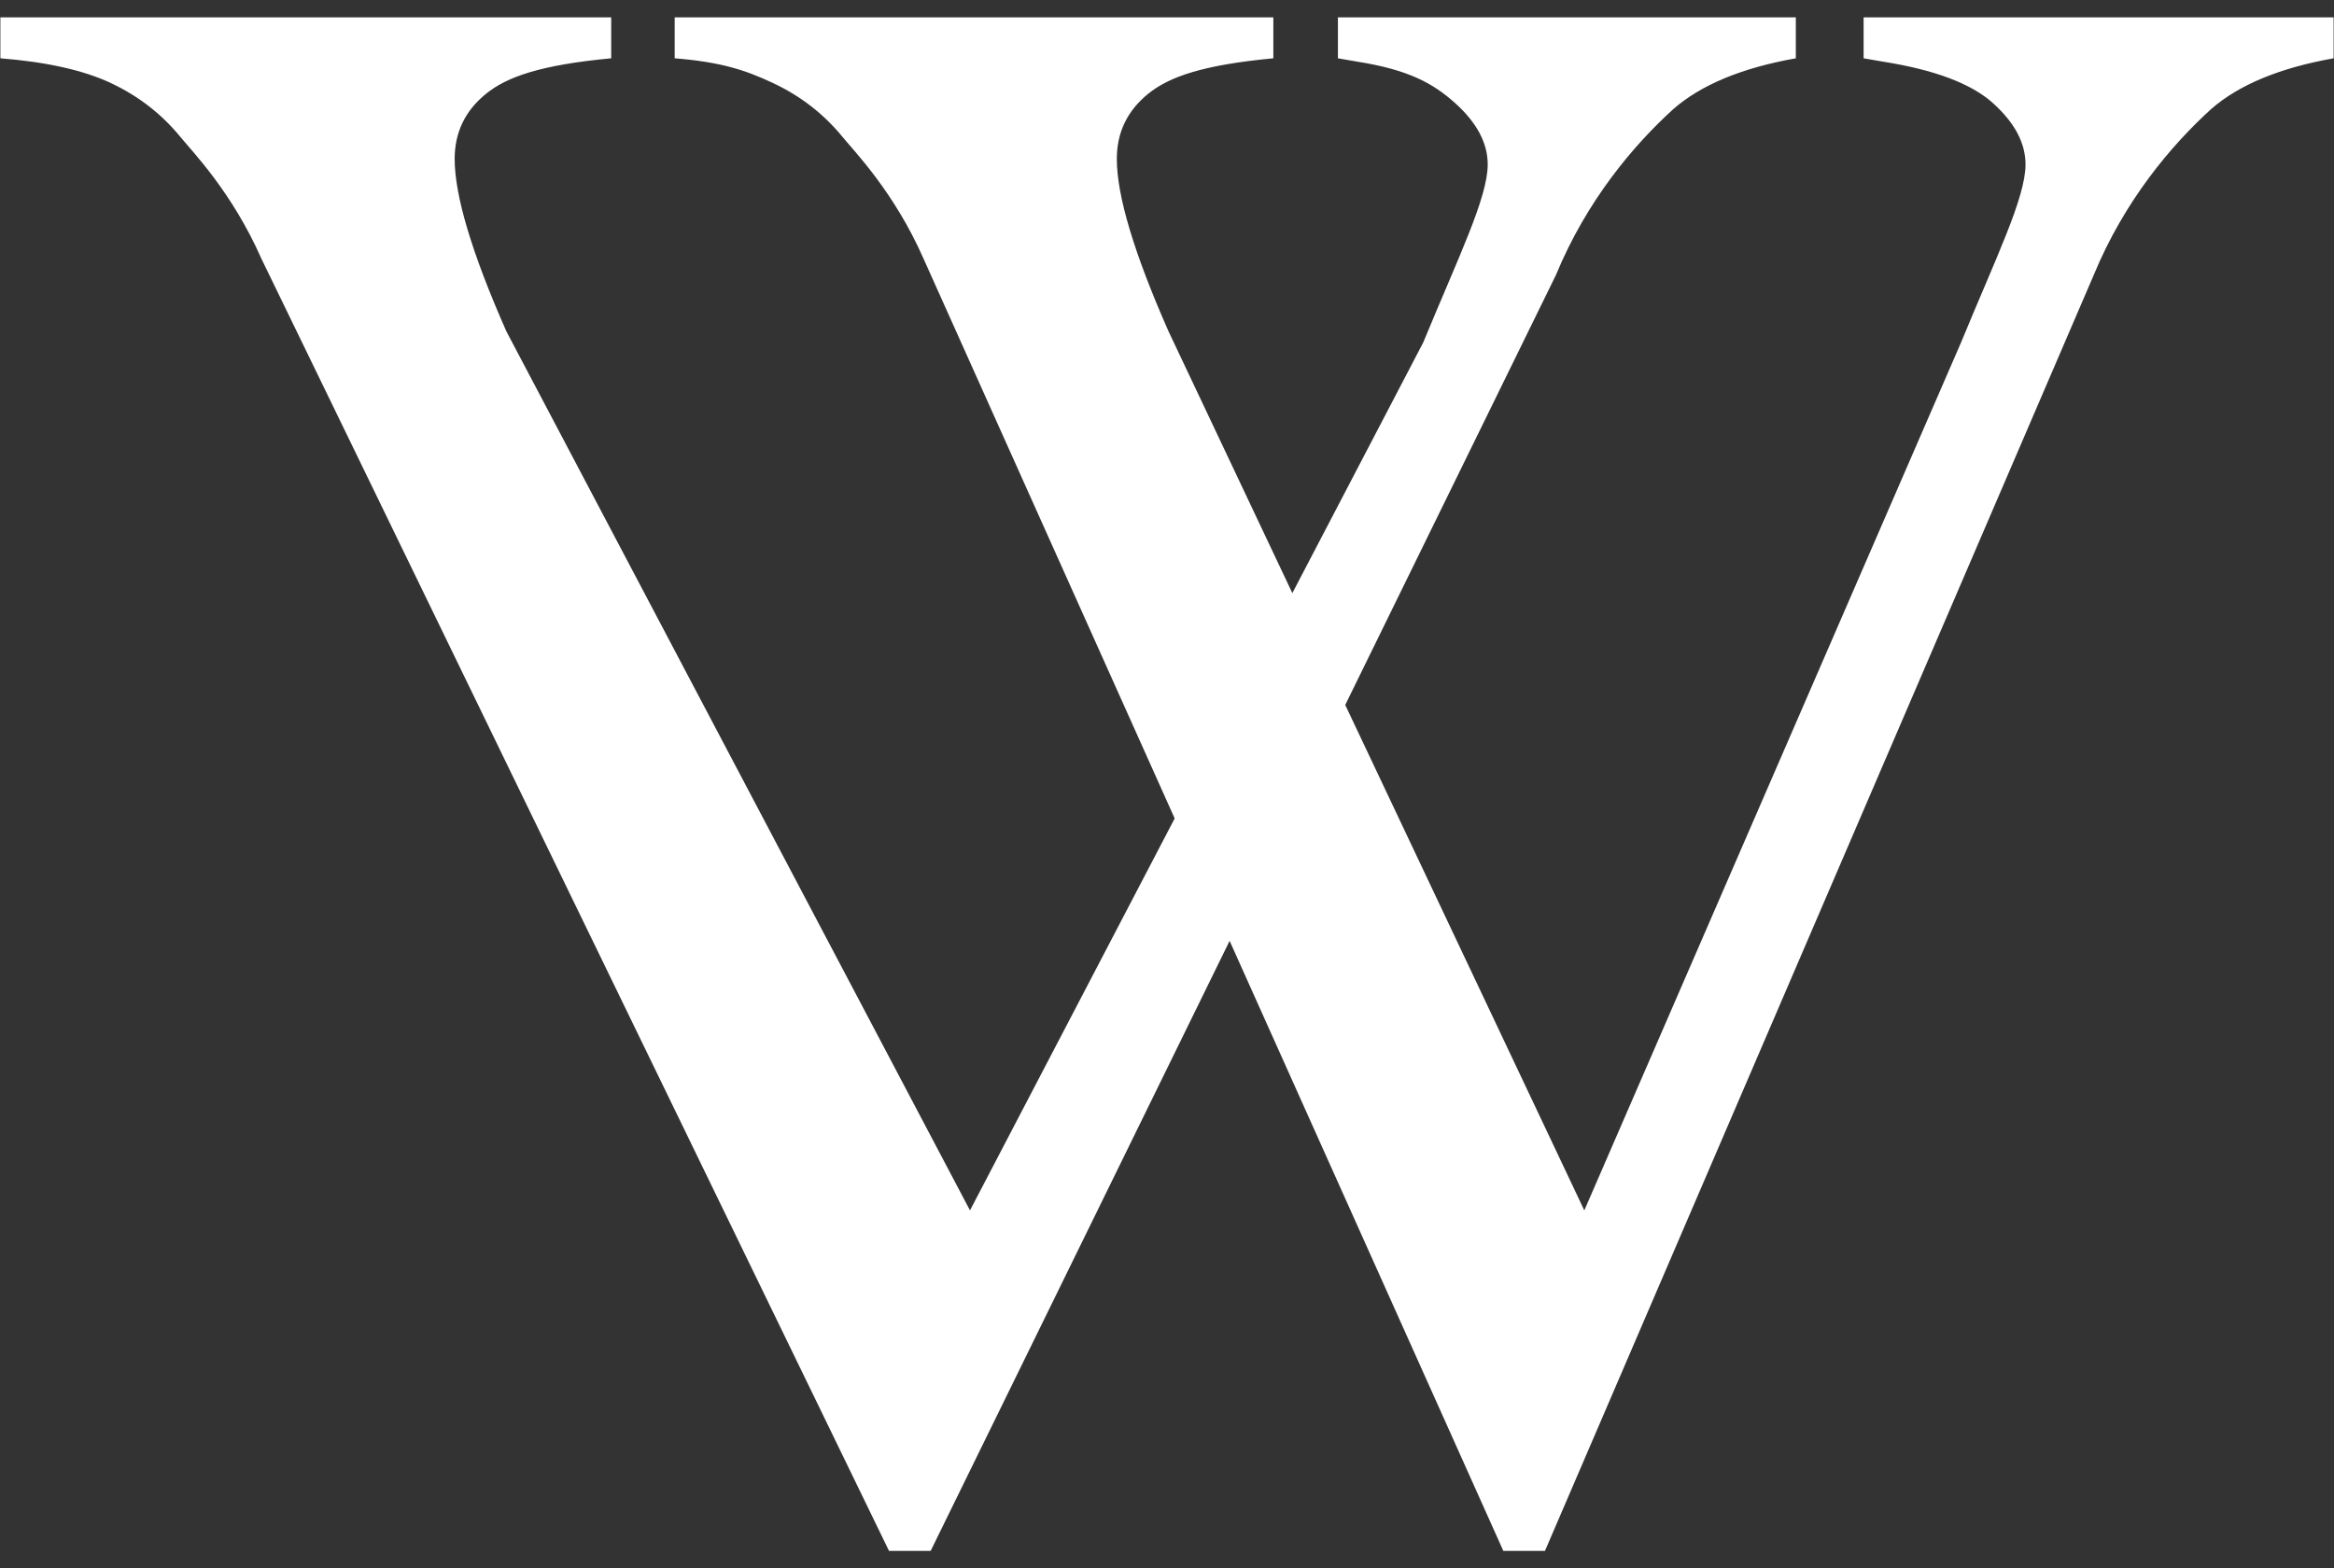
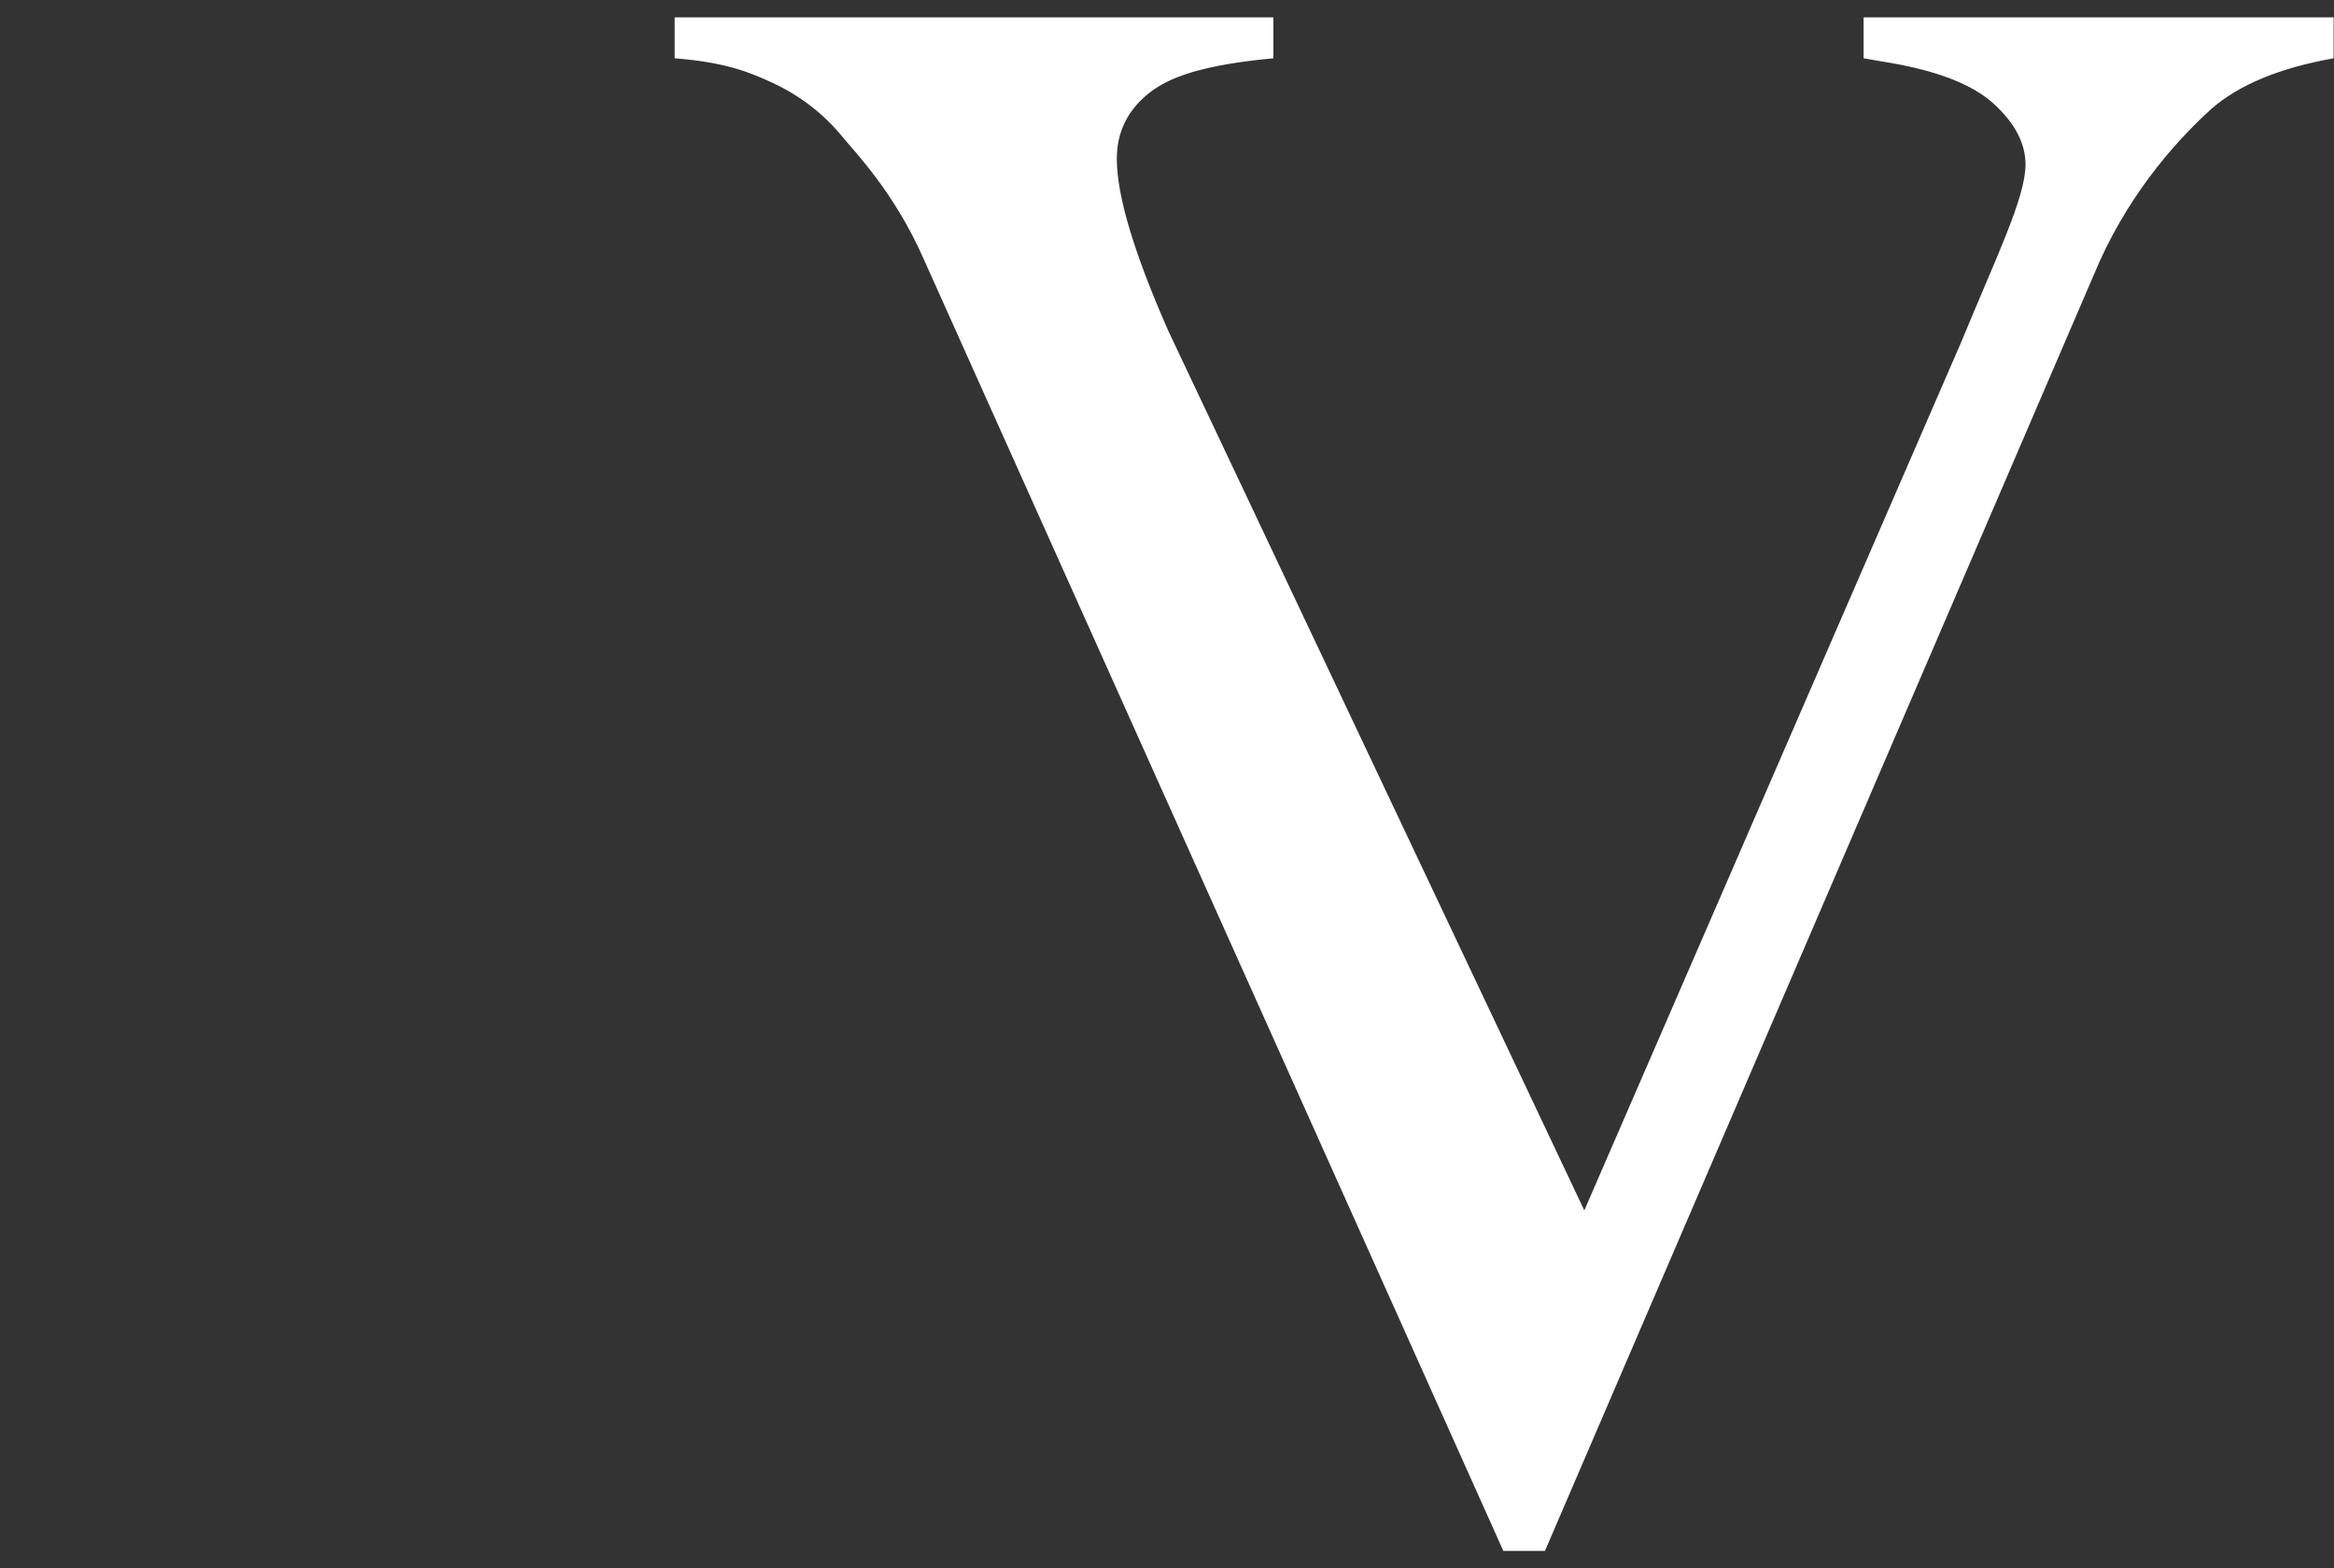
<svg xmlns="http://www.w3.org/2000/svg" width="122" height="82" viewBox="0 0 122 82" fill="none">
  <rect x="0" y="0" width="122" height="82" fill="#333333" stroke="none" />
-   <path d="M93.869 0.909V3.048C91.047 3.549 88.912 4.436 87.462 5.707C85.385 7.596 82.936 10.486 81.33 14.379L48.645 81.091H46.47L13.657 13.512C12.129 10.043 10.051 7.923 9.424 7.153C8.445 5.958 7.24 5.023 5.809 4.349C4.379 3.674 2.449 3.241 0.02 3.048V0.909H31.948V3.048C28.265 3.395 26.509 4.012 25.411 4.898C24.314 5.784 23.766 6.921 23.766 8.309C23.766 10.236 24.667 13.242 26.469 17.327L50.702 63.286L74.394 17.905C76.236 13.435 77.764 10.332 77.764 8.598C77.764 7.48 77.196 6.411 76.059 5.389C74.923 4.368 73.637 3.646 70.934 3.221C70.738 3.183 70.405 3.125 69.934 3.048V0.909H93.869Z" fill="white" />
  <path d="M121.98 0.909V3.048C119.159 3.549 117.023 4.436 115.573 5.707C113.497 7.596 111.048 10.486 109.441 14.379L80.756 81.091H78.581L48.268 13.512C46.74 10.043 44.663 7.923 44.035 7.153C43.056 5.958 41.851 5.023 40.421 4.349C38.99 3.674 37.695 3.241 35.266 3.048V0.909H66.559V3.048C62.876 3.395 61.12 4.012 60.023 4.898C58.925 5.784 58.377 6.921 58.377 8.309C58.377 10.236 59.278 13.242 61.081 17.327L82.813 63.286L102.506 17.905C104.347 13.435 105.875 10.332 105.875 8.598C105.875 7.48 105.307 6.411 104.171 5.389C103.034 4.368 101.114 3.646 98.411 3.221C98.215 3.183 97.882 3.125 97.412 3.048V0.909H121.98Z" fill="white" />
</svg>